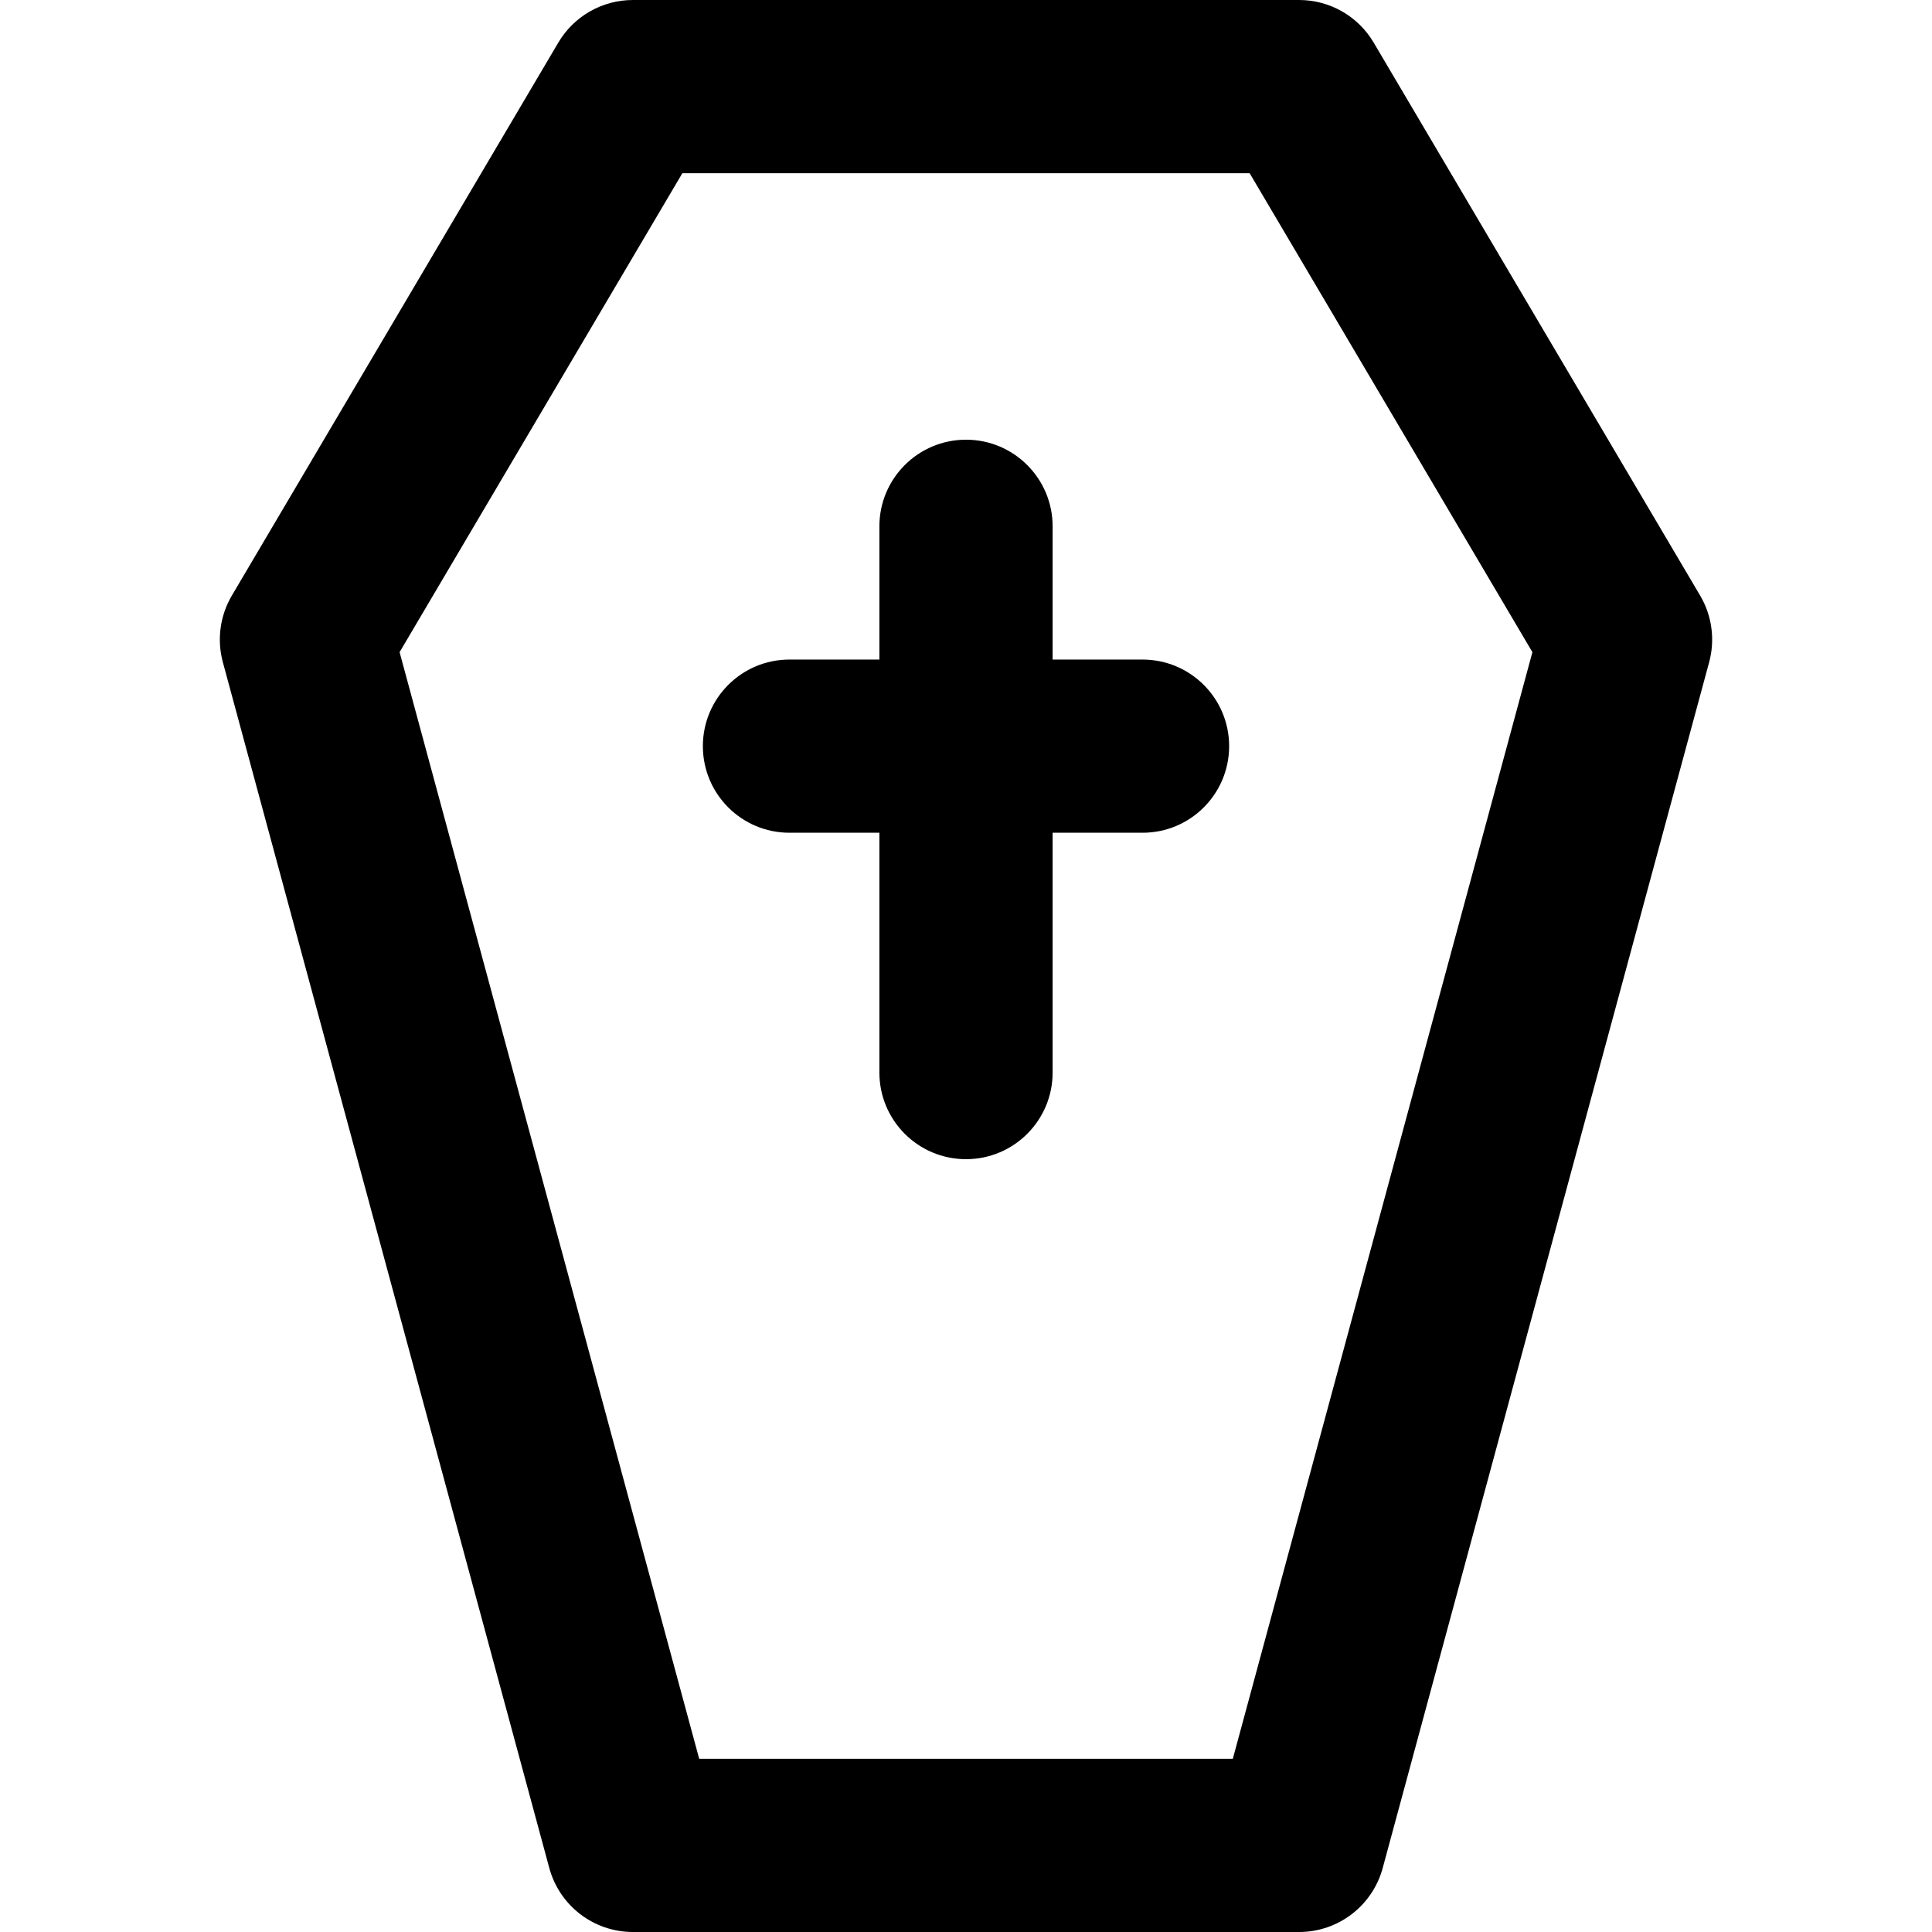
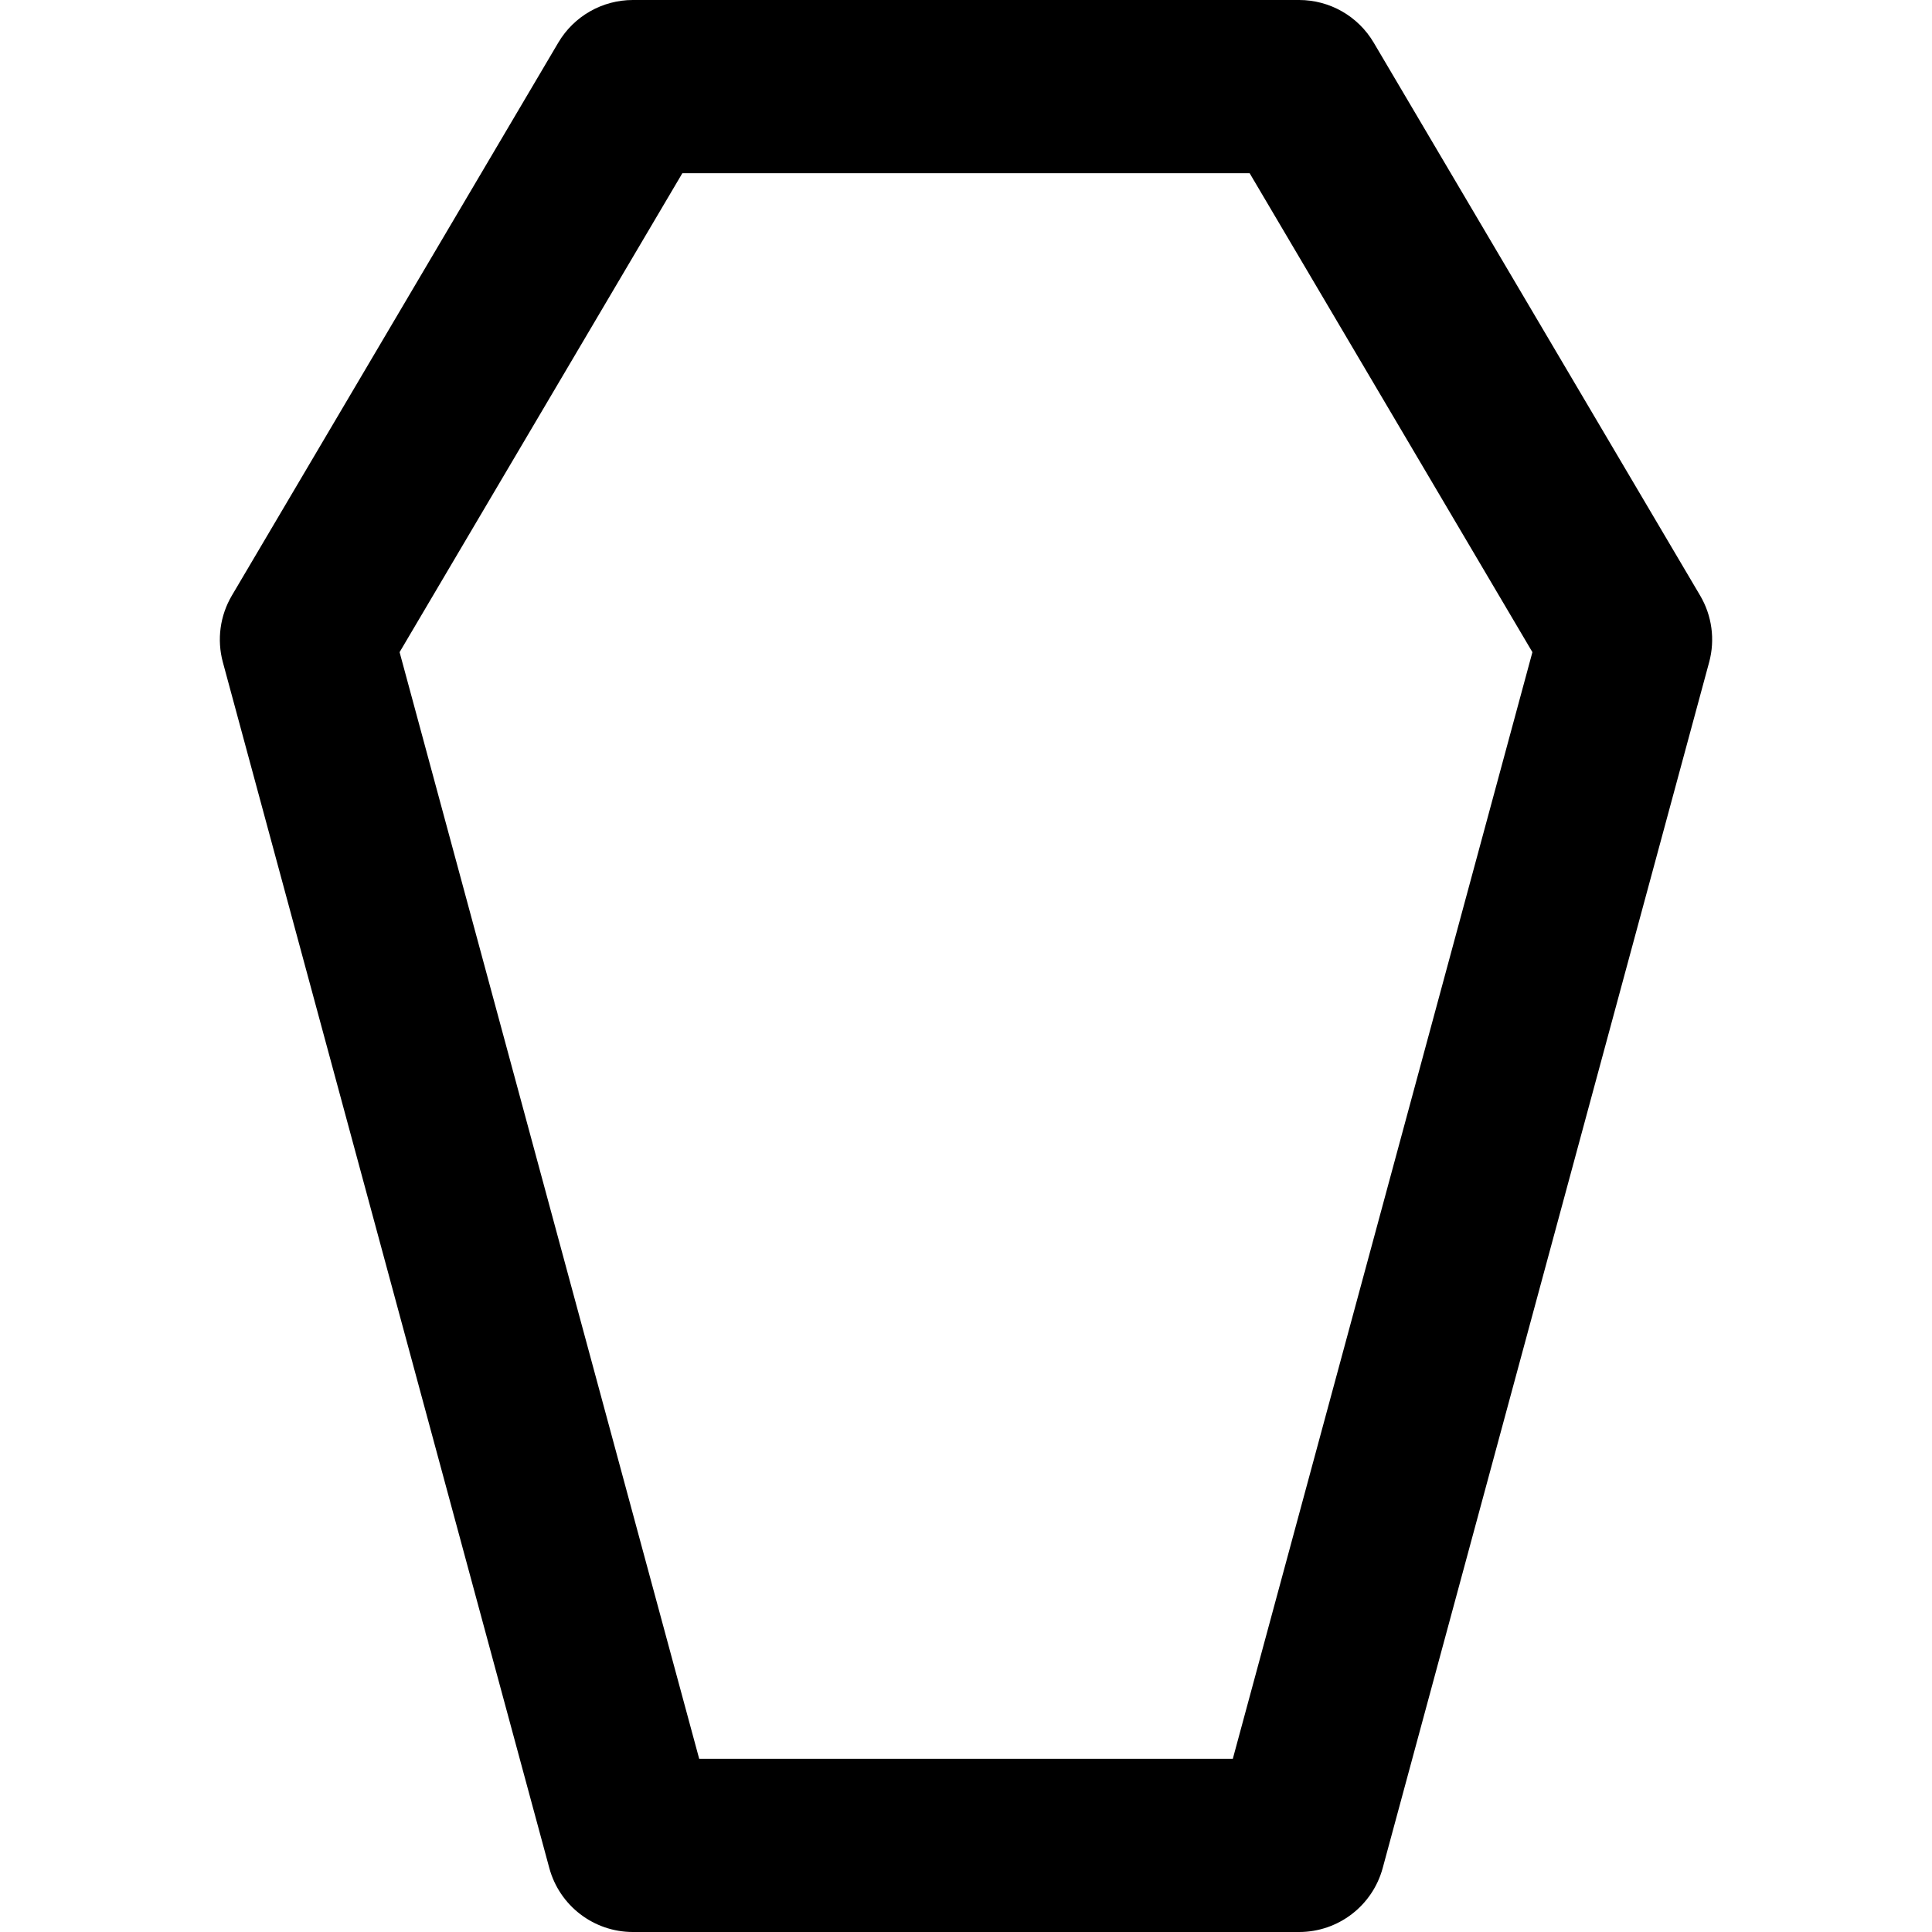
<svg xmlns="http://www.w3.org/2000/svg" fill="#000000" height="800px" width="800px" version="1.1" id="Capa_1" viewBox="0 0 297 297" xml:space="preserve">
  <g>
    <path d="M261.355,91.549L211.172,6.547C208.778,2.492,204.419,0,199.71,0H97.29c-4.709,0-9.068,2.492-11.462,6.547L35.645,91.549   c-1.822,3.087-2.324,6.783-1.387,10.247l50.184,185.369C86.015,292.969,91.28,297,97.29,297h102.42   c6.01,0,11.275-4.031,12.849-9.835l50.184-185.369C263.68,98.332,263.178,94.636,261.355,91.549z M189.517,270.372h-82.033   L61.428,100.255l43.468-73.627h87.209l43.468,73.627L189.517,270.372z" />
-     <path d="M175.642,101.392h-13.827V80.907c0-7.351-5.963-13.314-13.314-13.314s-13.314,5.964-13.314,13.314v20.484h-13.827   c-7.352,0-13.31,5.959-13.31,13.31c0,7.356,5.958,13.314,13.31,13.314h13.827v36.869c0,7.355,5.963,13.313,13.314,13.313   s13.314-5.958,13.314-13.313v-36.869h13.827c7.352,0,13.31-5.958,13.31-13.314C188.951,107.351,182.993,101.392,175.642,101.392z" />
  </g>
</svg>